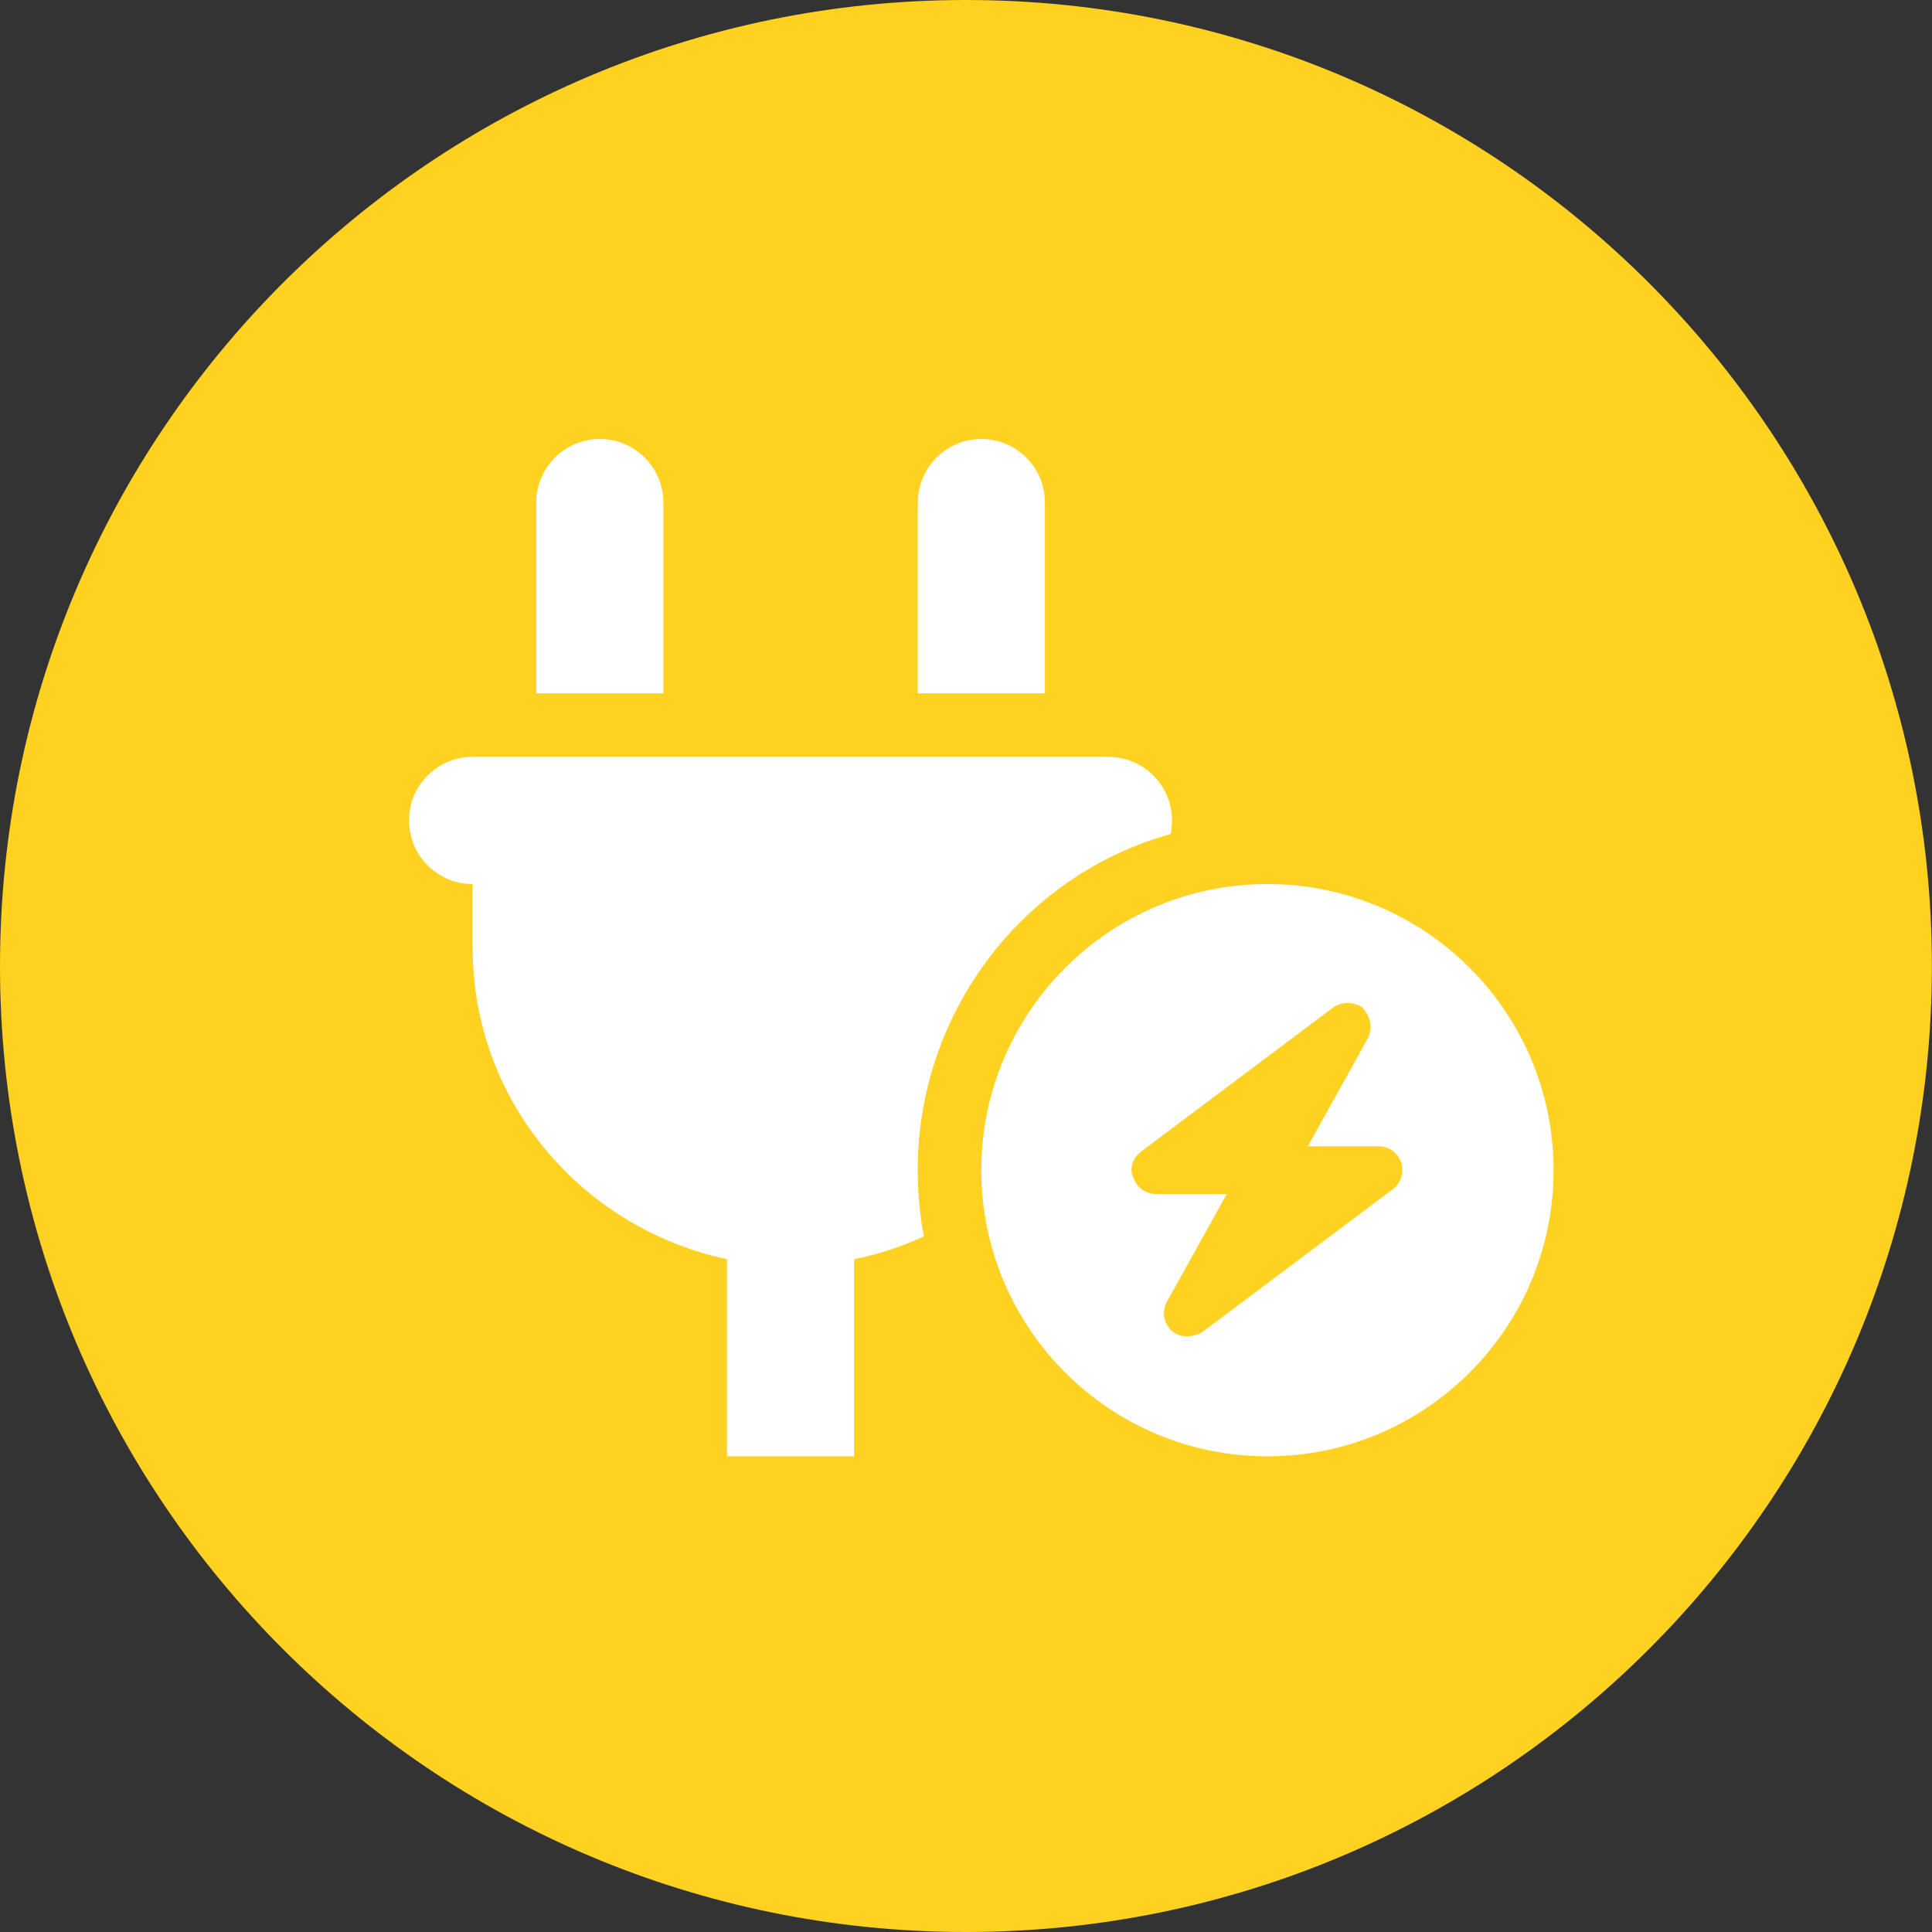
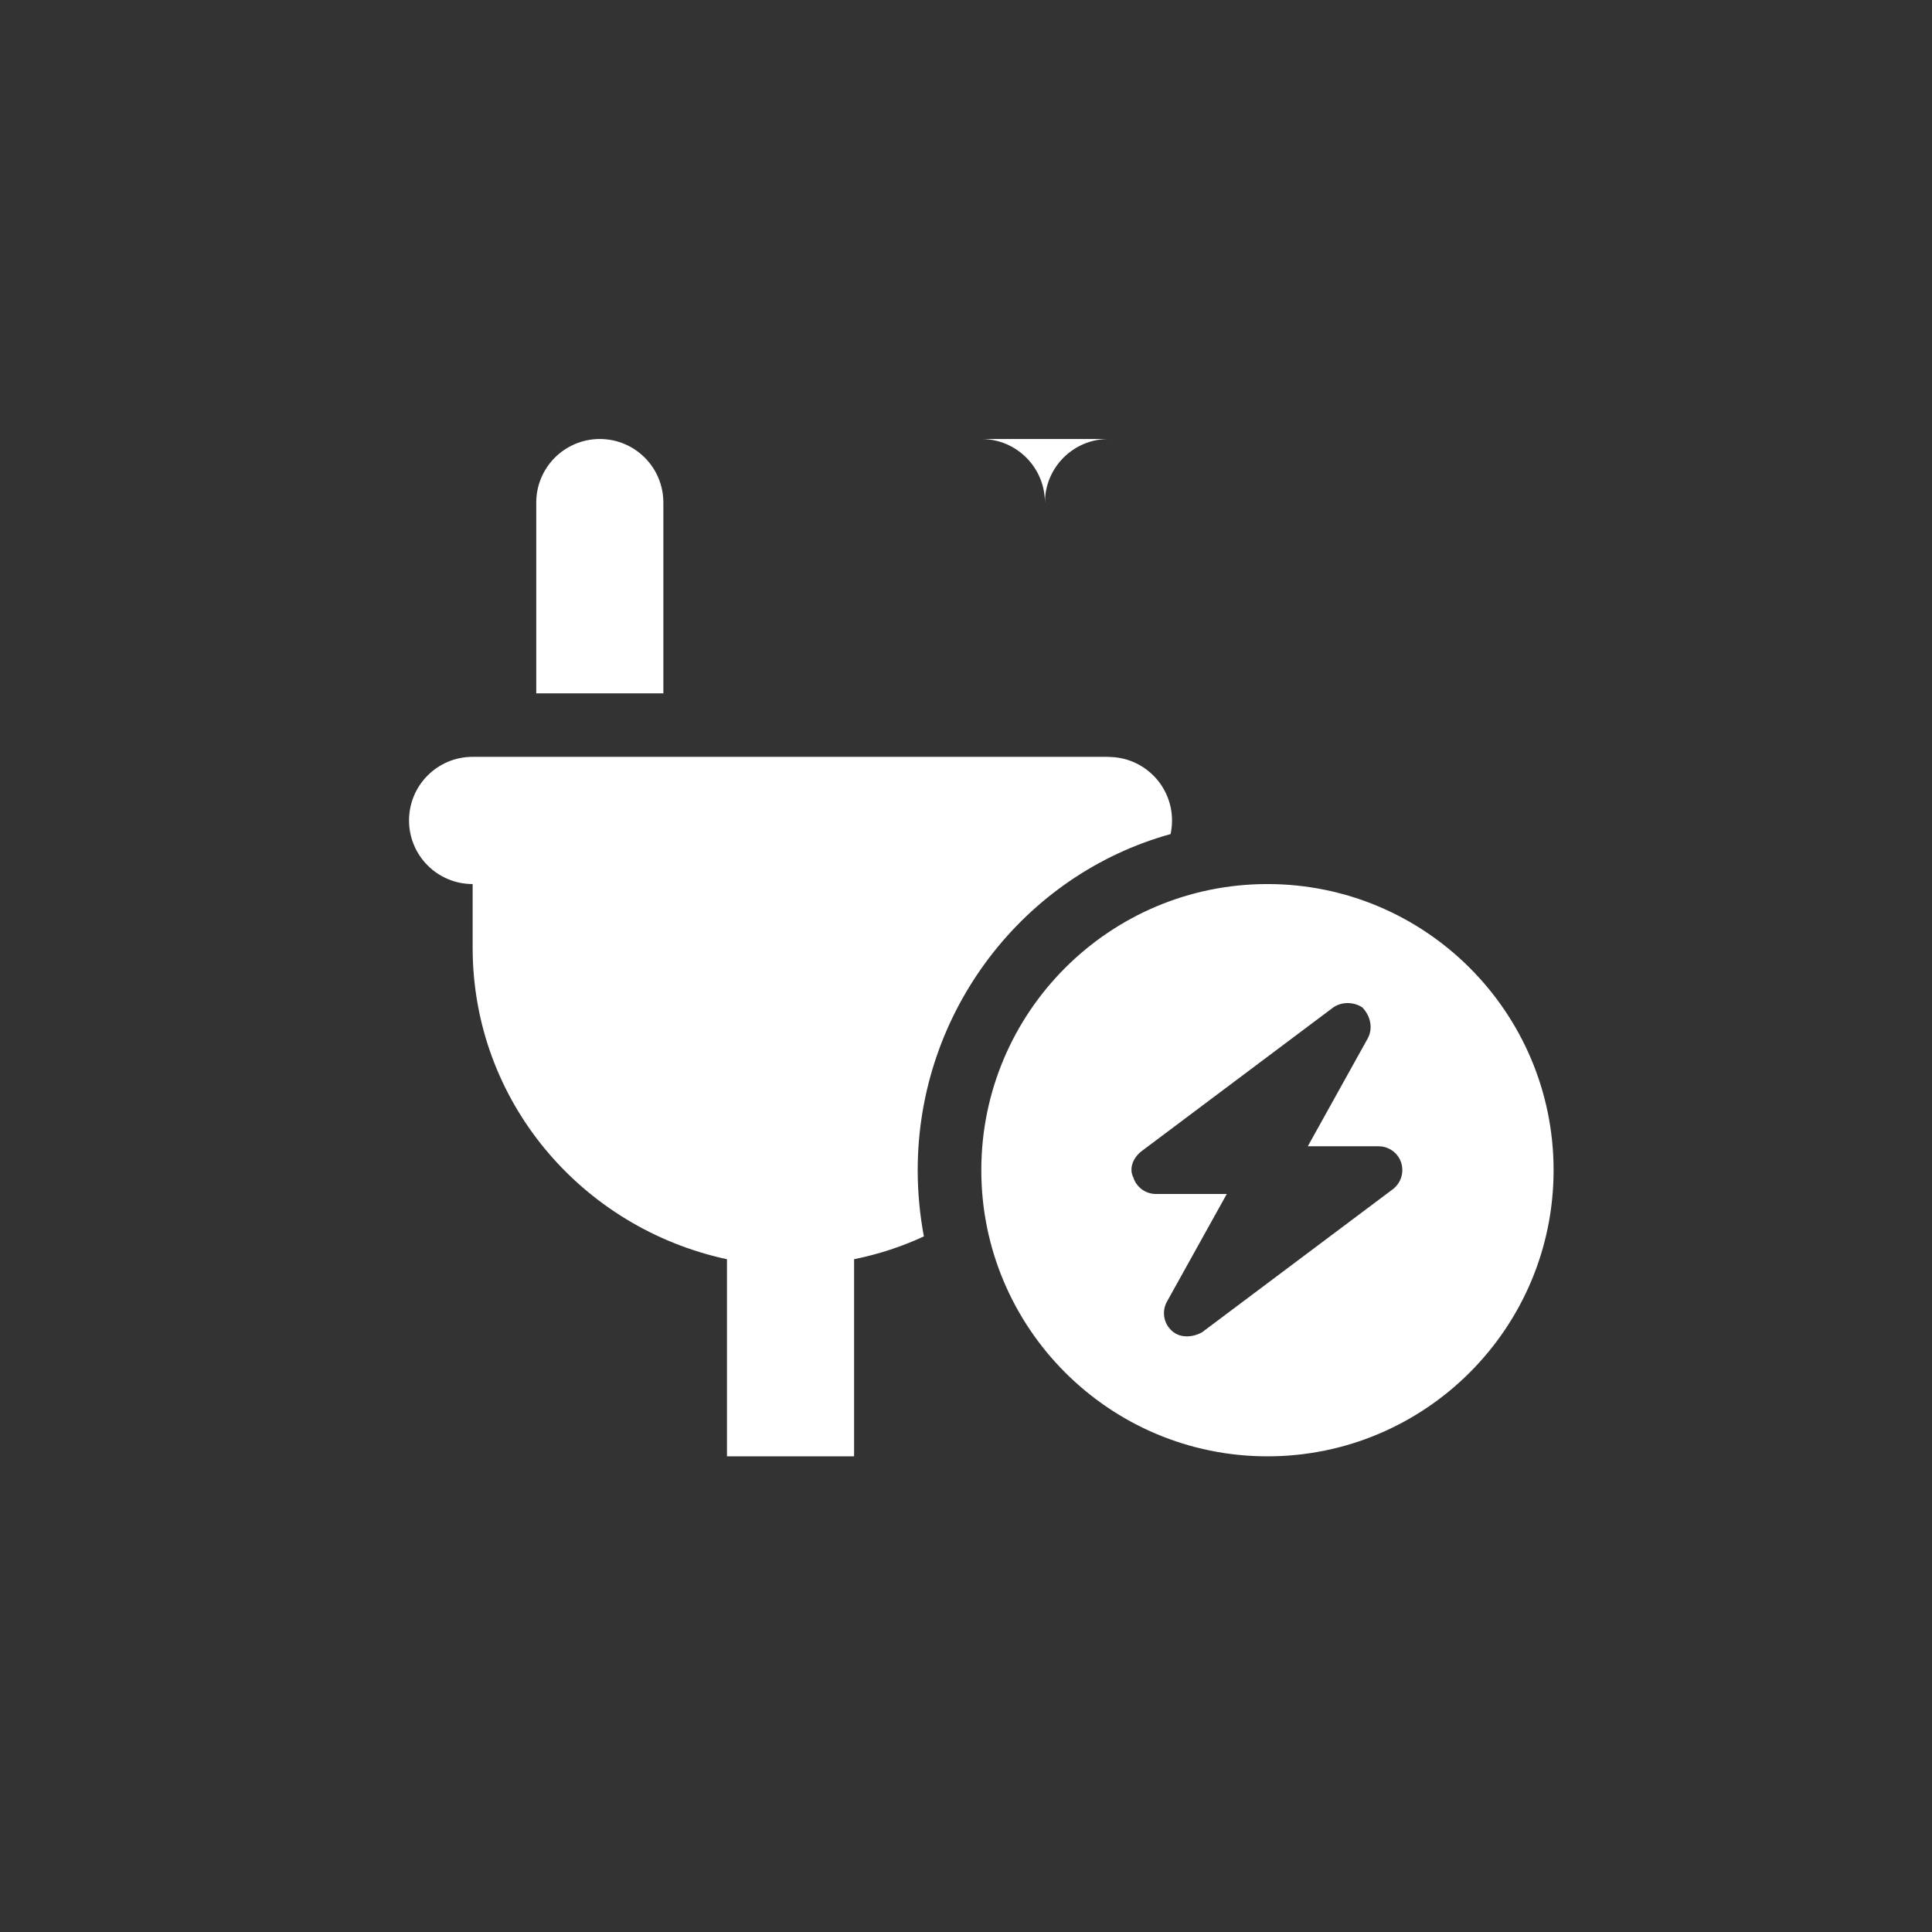
<svg xmlns="http://www.w3.org/2000/svg" id="Laag_1" viewBox="0 0 178.59 178.59">
  <rect x="0" y="0" width="178.59" height="178.59" fill="#333333" stroke="none" />
  <defs>
    <style>.cls-1{fill:#ffd120;}.cls-2{fill:#fff;}</style>
  </defs>
-   <path class="cls-1" d="M89.29,178.59c49.32,0,89.29-39.98,89.29-89.29S138.61,0,89.29,0,0,39.98,0,89.3s39.98,89.29,89.29,89.29" />
-   <path class="cls-2" d="M102.46,69.97c3.25,0,5.88,2.63,5.88,5.88,0,.42-.05.84-.13,1.25-13.5,3.73-23.38,16.33-23.38,31.07,0,2.09.2,4.13.57,6.12-2.02.94-4.19,1.65-6.45,2.11v18.22h-11.75v-18.22c-13.41-2.88-23.51-14.58-23.51-28.8v-5.88c-3.25,0-5.88-2.63-5.88-5.88s2.63-5.88,5.88-5.88h58.77ZM55.44,40.58c3.25,0,5.88,2.63,5.88,5.88v17.63h-11.75v-17.63c0-3.25,2.63-5.88,5.88-5.88ZM90.71,40.58c3.25,0,5.88,2.63,5.88,5.88v17.63h-11.75v-17.63c0-3.25,2.63-5.88,5.88-5.88ZM90.71,108.17c0-14.6,11.85-26.45,26.45-26.45s26.45,11.85,26.45,26.45-11.85,26.45-26.45,26.45-26.45-11.85-26.45-26.45ZM123.17,93.18l-17.63,13.22c-.75.57-1.23,1.56-.77,2.46.29.9,1.14,1.51,2.09,1.51h6.54l-5.53,9.95c-.5.9-.31,2.04.48,2.72.79.7,1.95.57,2.77.11l17.63-13.22c.75-.57,1.06-1.56.77-2.46-.29-.9-1.14-1.51-2.09-1.51h-6.54l5.53-9.95c.5-.9.31-2.04-.48-2.88-.79-.53-1.95-.57-2.77.05Z" />
+   <path class="cls-2" d="M102.46,69.97c3.25,0,5.88,2.63,5.88,5.88,0,.42-.05.84-.13,1.25-13.5,3.73-23.38,16.33-23.38,31.07,0,2.09.2,4.13.57,6.12-2.02.94-4.19,1.65-6.45,2.11v18.22h-11.75v-18.22c-13.41-2.88-23.51-14.58-23.51-28.8v-5.88c-3.25,0-5.88-2.63-5.88-5.88s2.63-5.88,5.88-5.88h58.77ZM55.44,40.58c3.25,0,5.88,2.63,5.88,5.88v17.63h-11.75v-17.63c0-3.25,2.63-5.88,5.88-5.88ZM90.71,40.58c3.25,0,5.88,2.63,5.88,5.88v17.63v-17.63c0-3.25,2.63-5.88,5.88-5.88ZM90.71,108.17c0-14.6,11.85-26.45,26.45-26.45s26.45,11.85,26.45,26.45-11.85,26.45-26.45,26.45-26.45-11.85-26.45-26.45ZM123.17,93.18l-17.63,13.22c-.75.57-1.23,1.56-.77,2.46.29.9,1.14,1.51,2.09,1.51h6.54l-5.53,9.95c-.5.9-.31,2.04.48,2.72.79.7,1.95.57,2.77.11l17.63-13.22c.75-.57,1.06-1.56.77-2.46-.29-.9-1.14-1.51-2.09-1.51h-6.54l5.53-9.95c.5-.9.31-2.04-.48-2.88-.79-.53-1.95-.57-2.77.05Z" />
</svg>